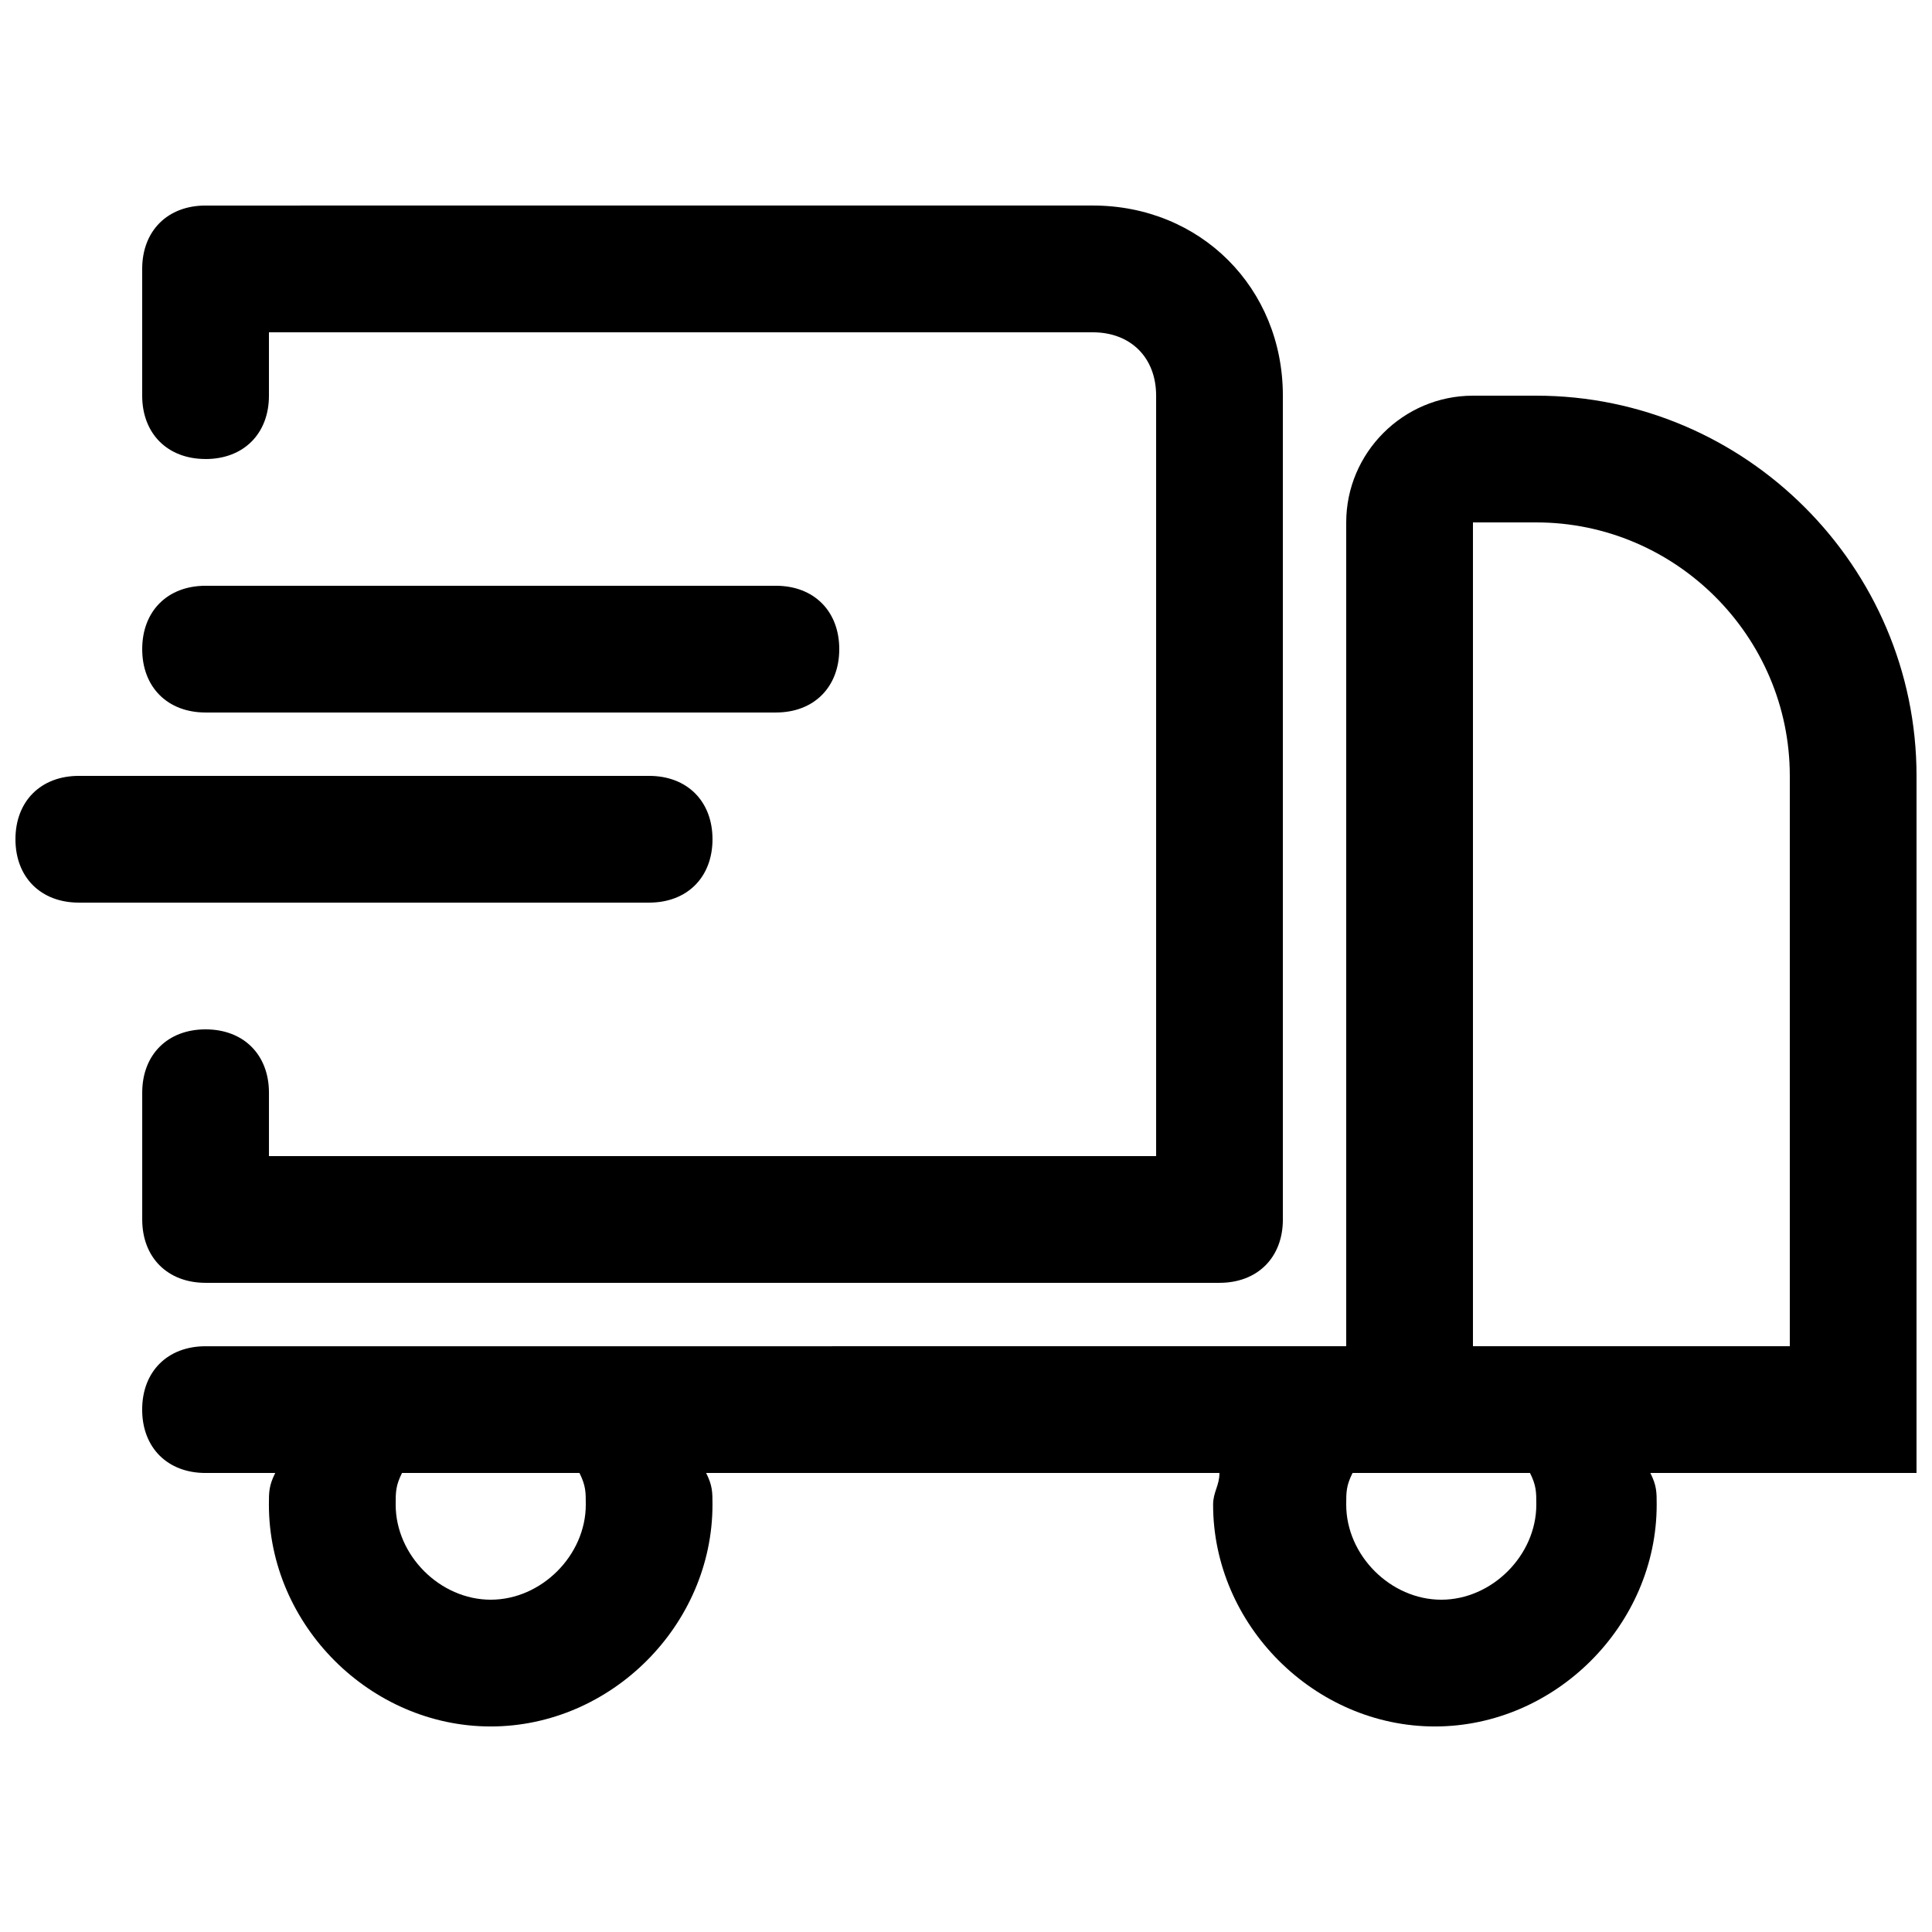
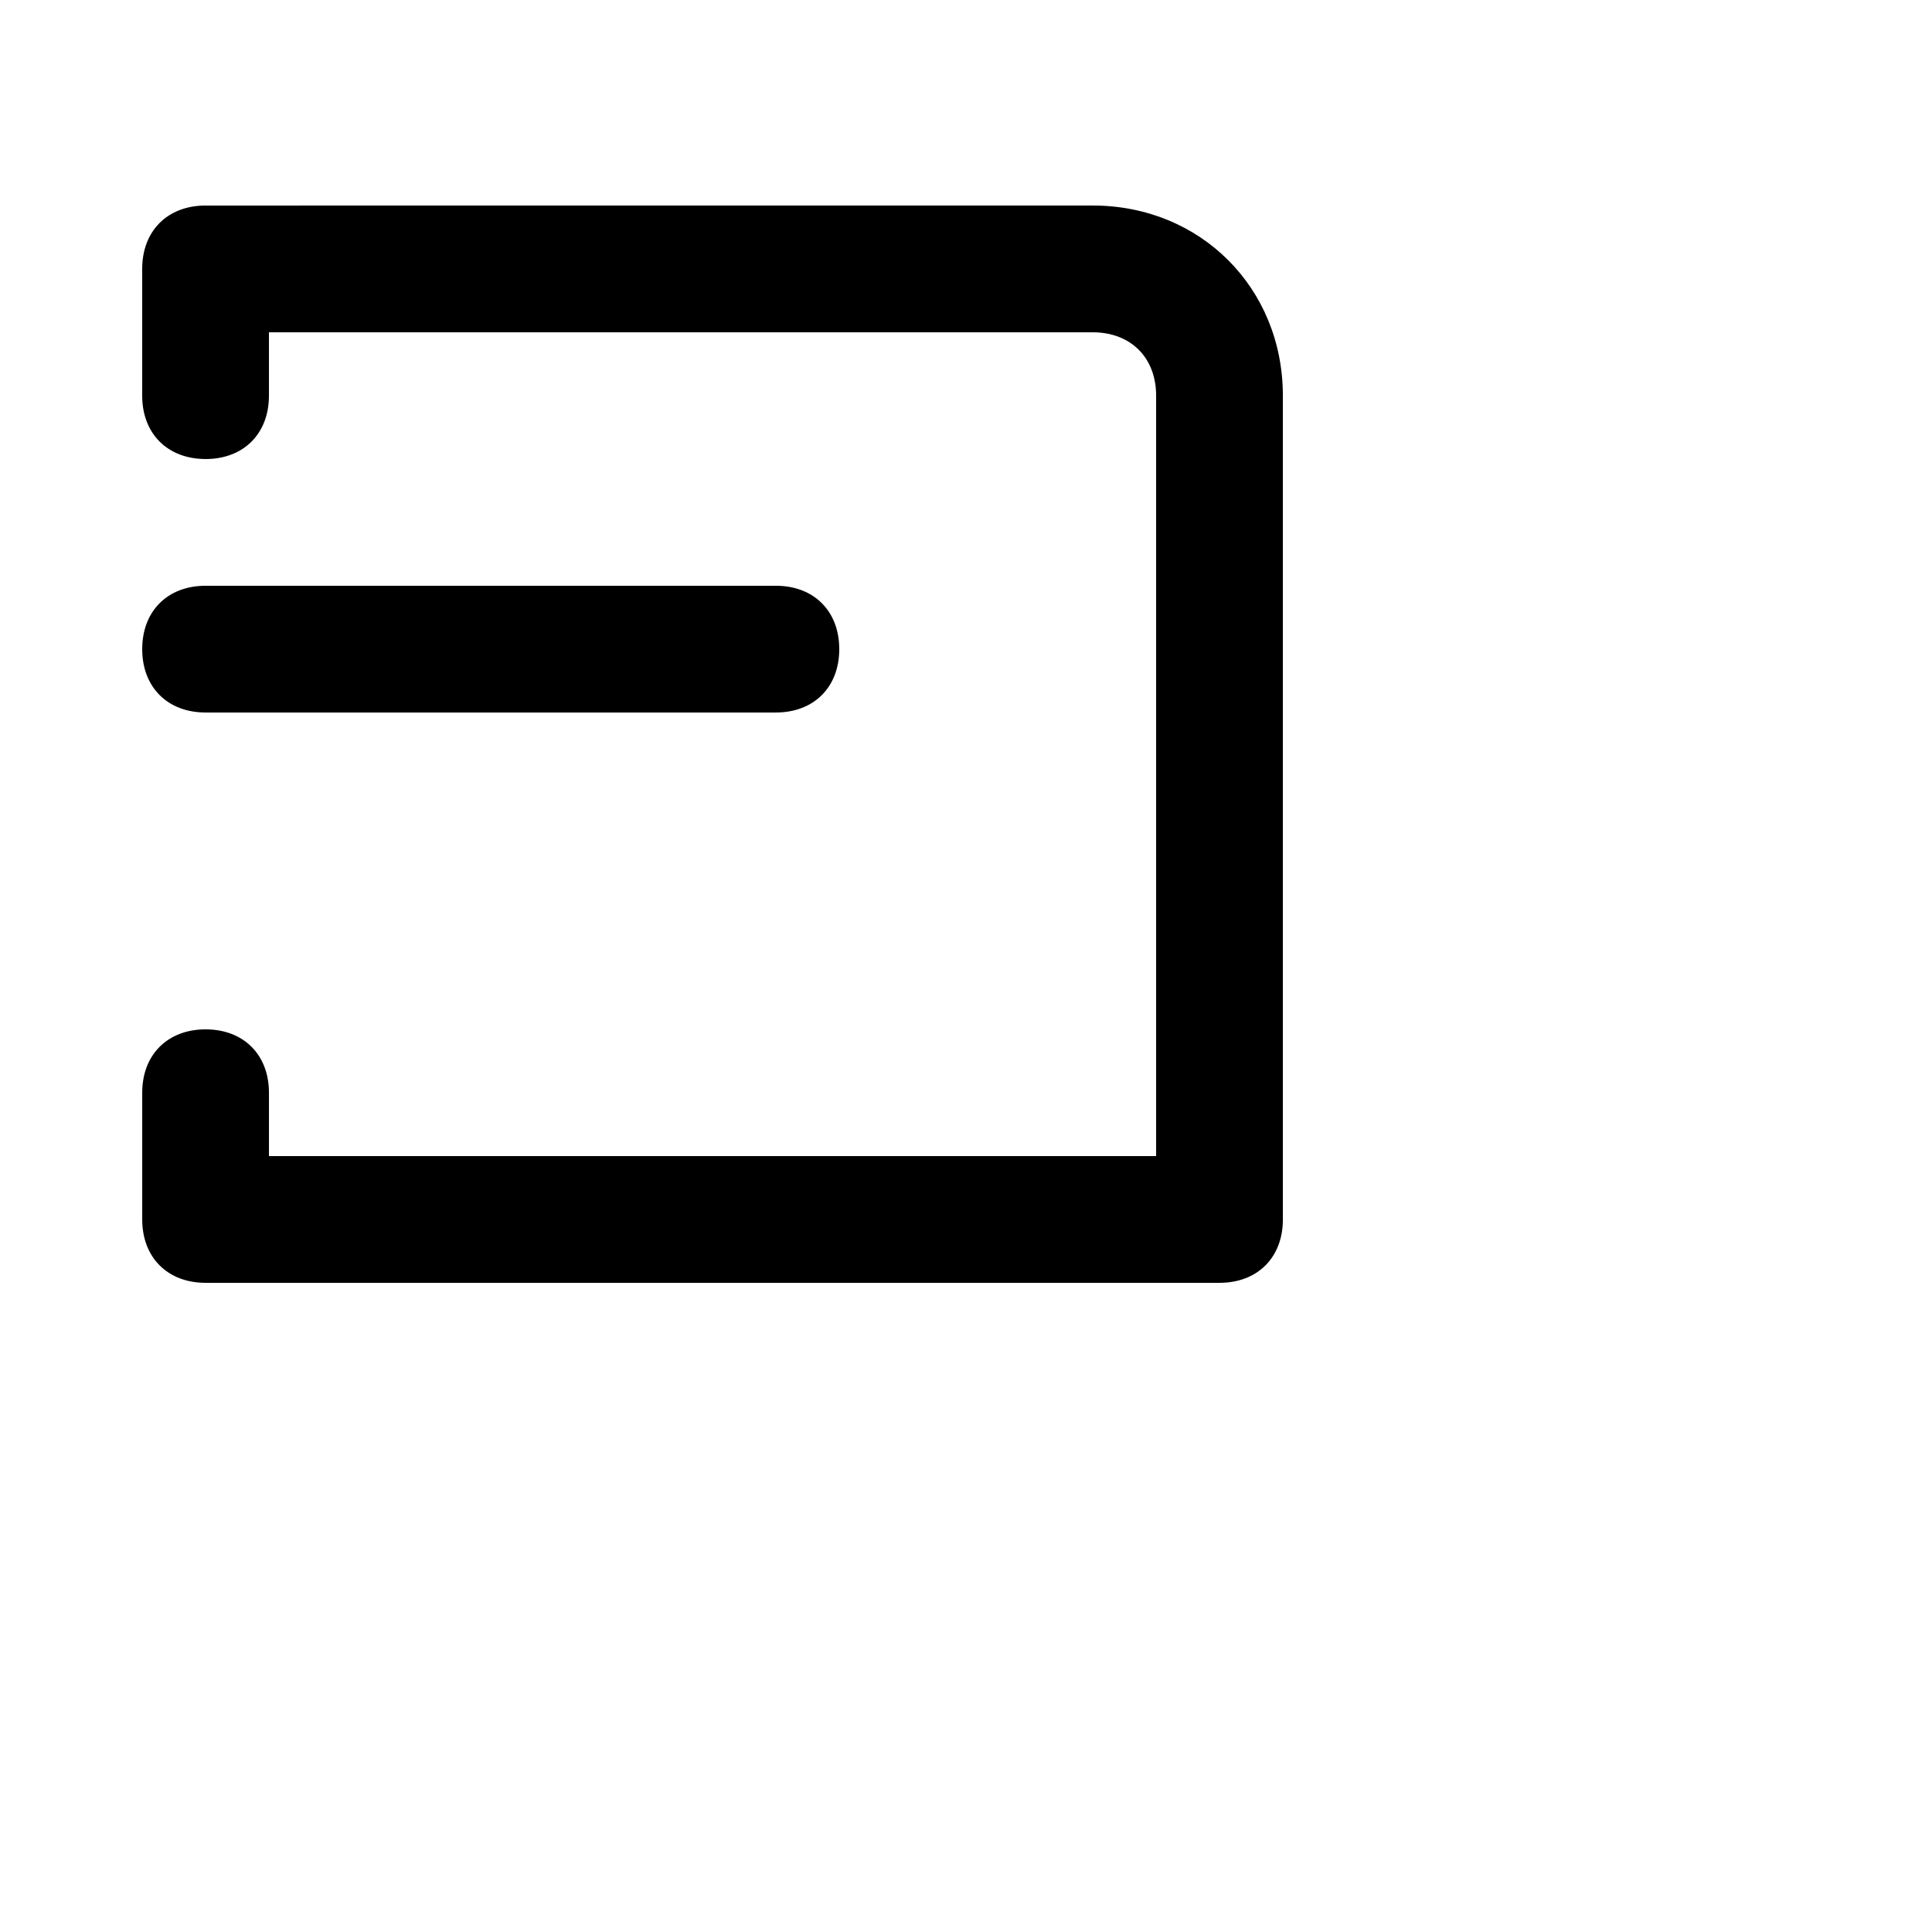
<svg xmlns="http://www.w3.org/2000/svg" width="800px" height="800px" version="1.1" viewBox="144 144 512 512">
  <defs>
    <clipPath id="b">
      <path d="m181 248h470.9v354h-470.9z" />
    </clipPath>
    <clipPath id="a">
-       <path d="m148.09 349h184.91v35h-184.91z" />
-     </clipPath>
+       </clipPath>
  </defs>
  <g clip-path="url(#b)">
-     <path d="m651.9 349.62c0-55.418-45.344-100.76-100.76-100.76h-16.793c-18.473 0-33.586 15.113-33.586 33.586v218.32h-15.113l-171.3 0.004h-115.88c-10.078 0-16.793 6.719-16.793 16.793 0 10.078 6.719 16.793 16.793 16.793h18.473c-1.68 3.359-1.68 5.039-1.68 8.398 0 31.906 26.867 58.777 58.777 58.777 31.906 0 58.777-26.871 58.777-58.777 0-3.359 0-5.039-1.68-8.398h136.03c0 3.359-1.68 5.039-1.68 8.398 0 31.906 26.871 58.777 58.777 58.777s58.777-26.871 58.777-58.777c0-3.359 0-5.039-1.68-8.398h70.535zm-352.66 193.13c0 13.434-11.758 25.188-25.191 25.188-13.438 0-25.191-11.754-25.191-25.188 0-3.359 0-5.039 1.68-8.398h47.023c1.68 3.359 1.68 5.039 1.68 8.398zm251.9 0c0 13.434-11.754 25.191-25.191 25.191-13.434-0.004-25.188-11.758-25.188-25.191 0-3.359 0-5.039 1.68-8.398h47.023c1.676 3.359 1.676 5.039 1.676 8.398zm67.176-41.984h-83.969v-218.32h16.793c36.945 0 67.176 30.23 67.176 67.176z" />
-   </g>
+     </g>
  <path d="m198.48 265.65c10.078 0 16.793-6.719 16.793-16.793v-16.793h218.32c10.078 0 16.793 6.719 16.793 16.793v201.52h-235.11v-16.793c0-10.078-6.719-16.793-16.793-16.793-10.078 0-16.793 6.719-16.793 16.793v33.586c0 10.078 6.719 16.793 16.793 16.793h268.7c10.078 0 16.793-6.719 16.793-16.793l-0.004-218.32c0-28.551-21.832-50.383-50.383-50.383l-235.11 0.004c-10.078 0-16.797 6.715-16.797 16.793v33.586c0 10.078 6.719 16.793 16.797 16.793z" />
  <path d="m198.48 332.82h151.14c10.078 0 16.793-6.719 16.793-16.793 0-10.078-6.719-16.793-16.793-16.793h-151.14c-10.078 0-16.793 6.719-16.793 16.793-0.004 10.074 6.715 16.793 16.793 16.793z" />
  <g clip-path="url(#a)">
    <path d="m332.82 366.41c0-10.078-6.719-16.793-16.793-16.793h-151.14c-10.078 0-16.793 6.719-16.793 16.793 0 10.078 6.719 16.793 16.793 16.793h151.14c10.074 0 16.793-6.715 16.793-16.793z" />
  </g>
</svg>